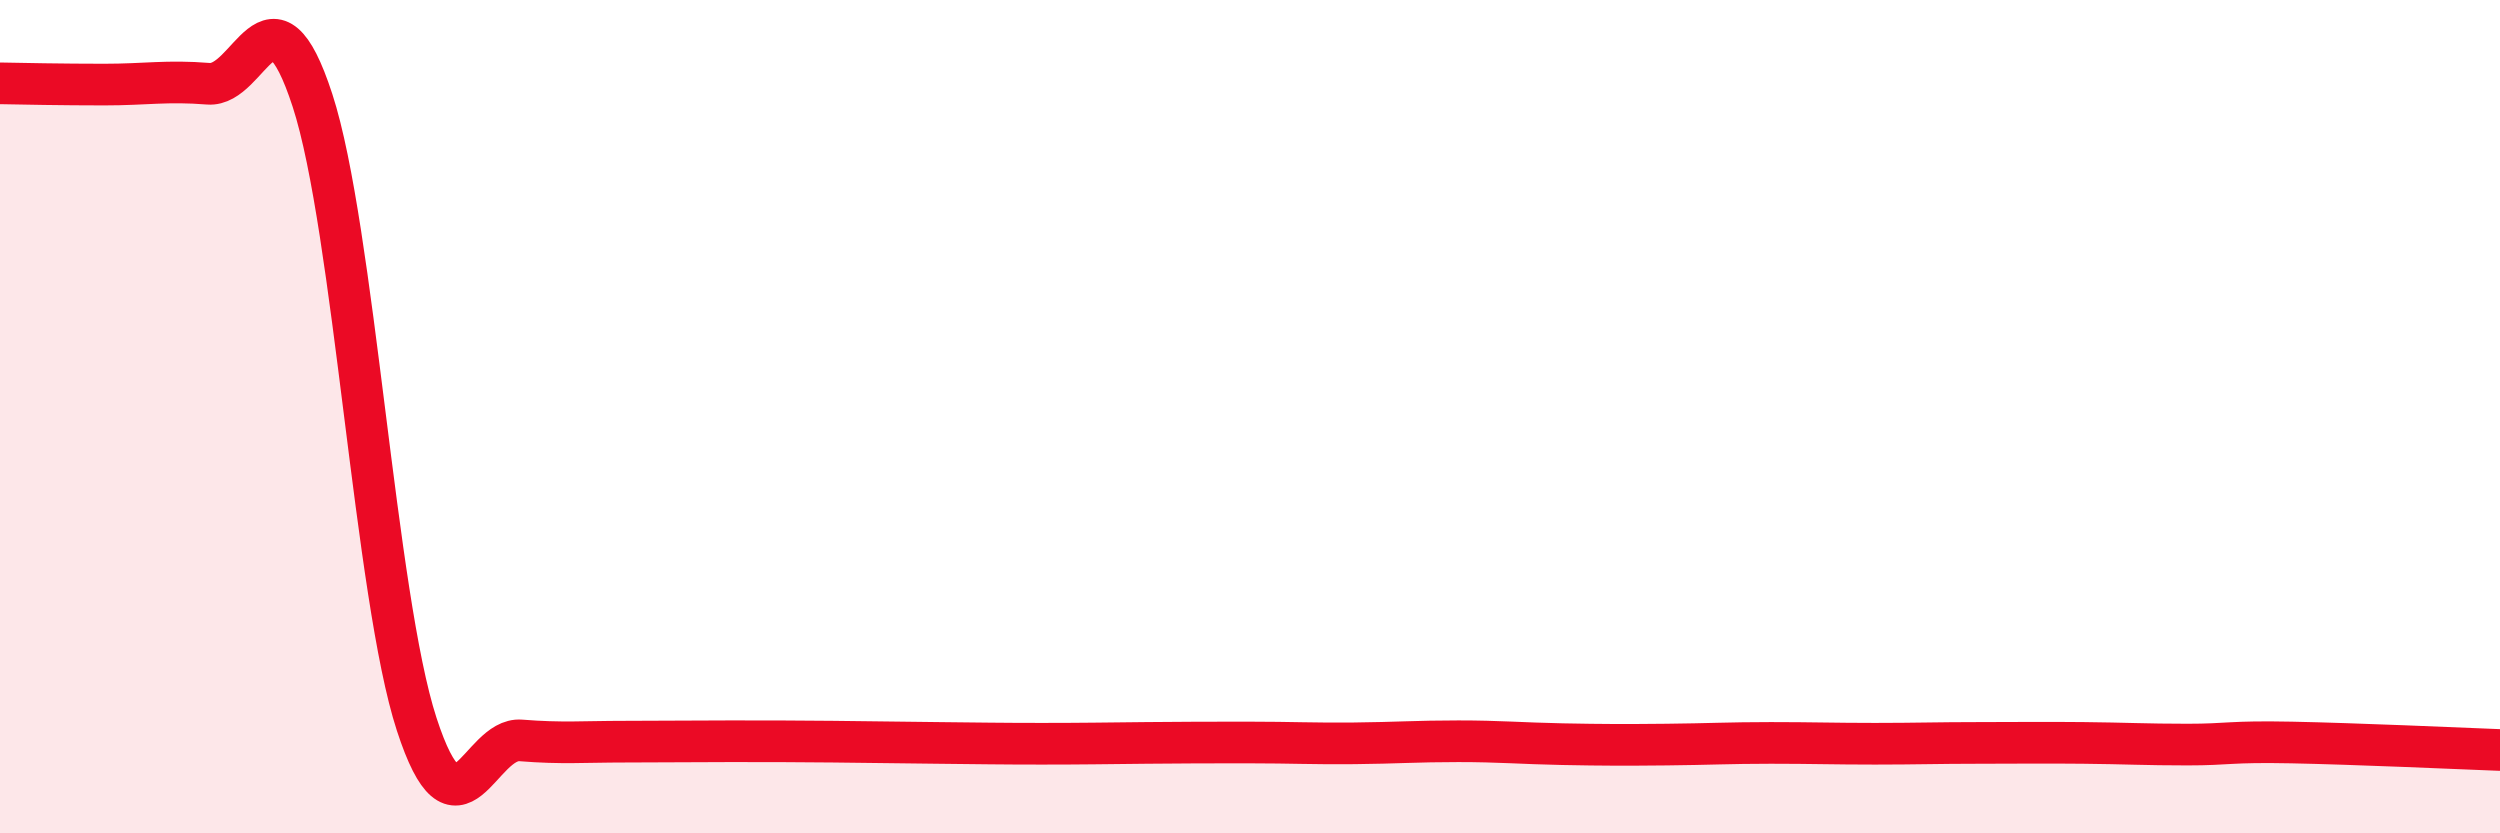
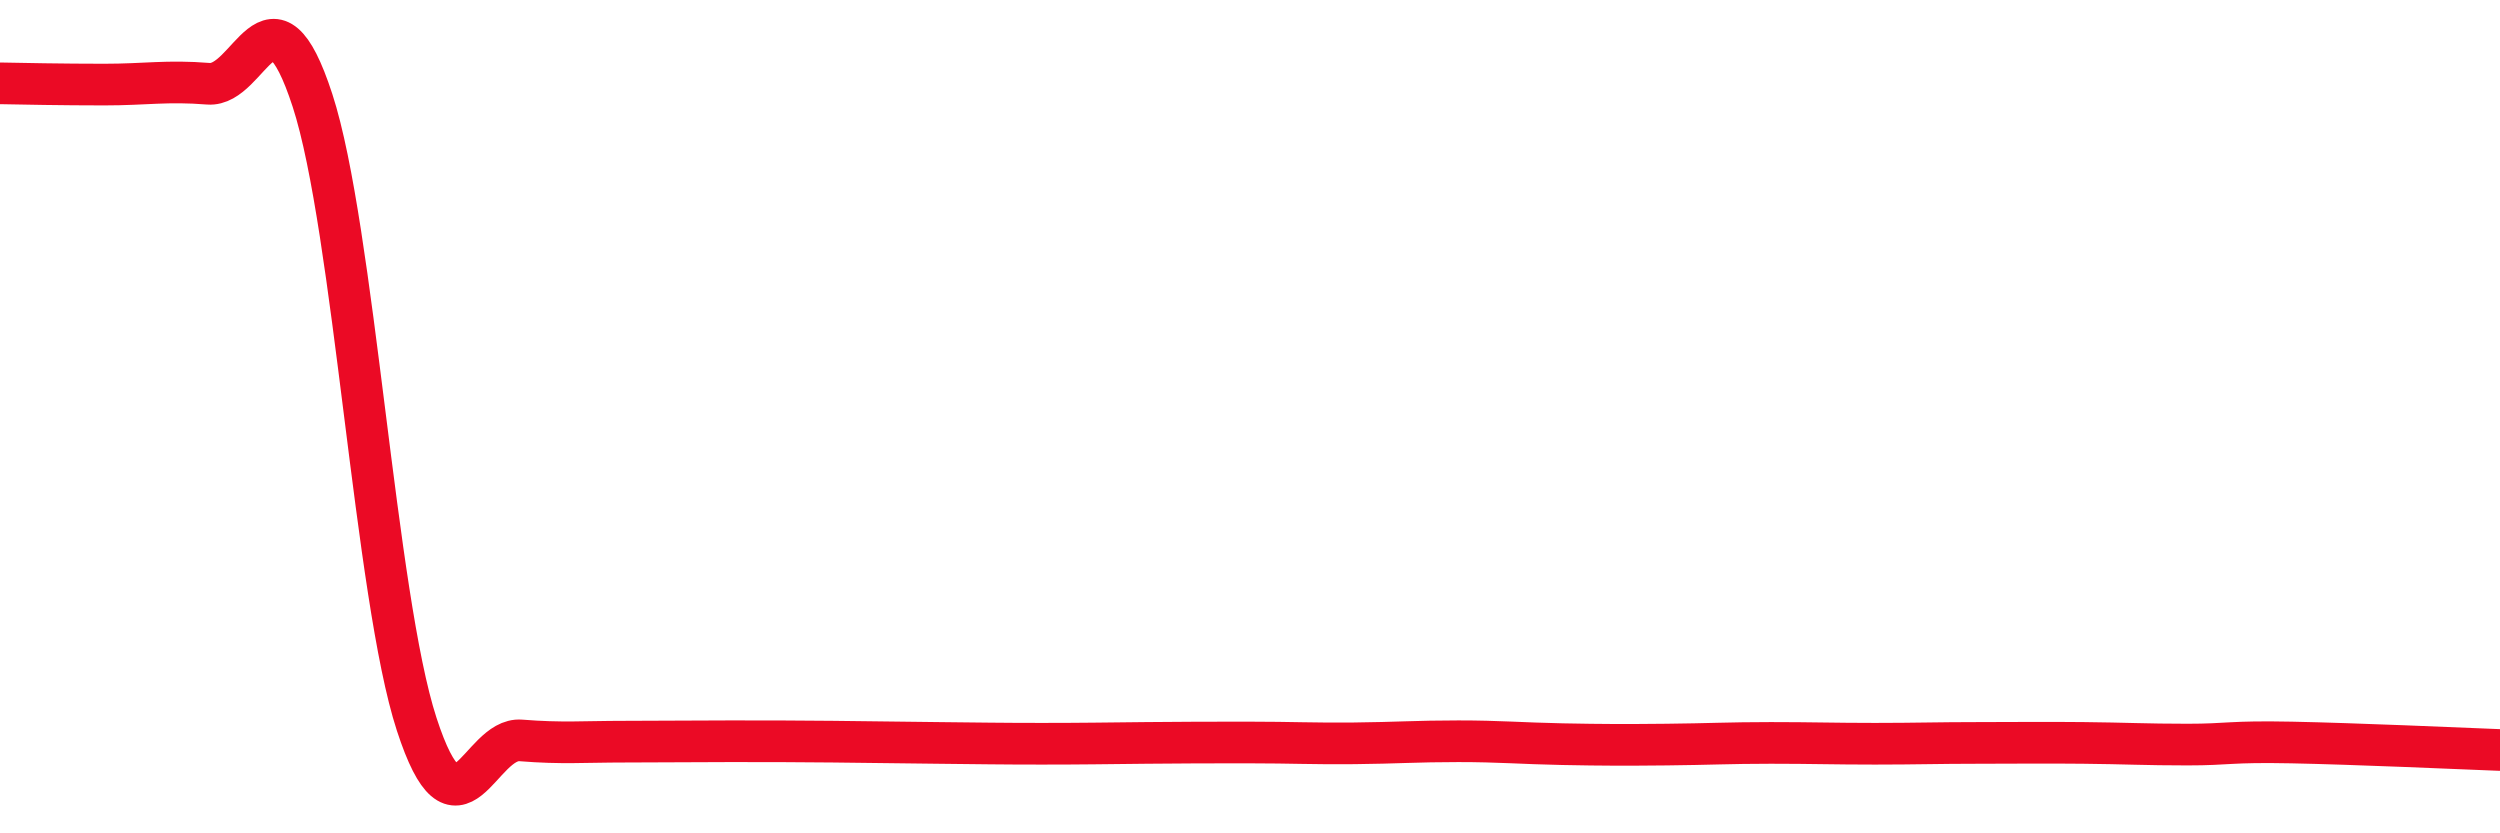
<svg xmlns="http://www.w3.org/2000/svg" width="60" height="20" viewBox="0 0 60 20">
-   <path d="M 0,2 C 0.5,2.01 1.5,2.03 2.5,2.03 C 3.5,2.03 4,1.93 5,2.01 C 6,2.09 6.5,-0.66 7.5,2.41 C 8.5,5.48 9,14.31 10,17.38 C 11,20.45 11.5,17.69 12.5,17.77 C 13.5,17.85 14,17.8 15,17.8 C 16,17.8 16.5,17.79 17.5,17.79 C 18.5,17.79 19,17.79 20,17.8 C 21,17.81 21.5,17.82 22.5,17.83 C 23.5,17.84 24,17.85 25,17.85 C 26,17.85 26.5,17.84 27.5,17.83 C 28.5,17.82 29,17.82 30,17.82 C 31,17.82 31.5,17.85 32.5,17.84 C 33.5,17.83 34,17.79 35,17.79 C 36,17.79 36.5,17.84 37.5,17.86 C 38.5,17.88 39,17.88 40,17.87 C 41,17.86 41.5,17.83 42.5,17.83 C 43.5,17.83 44,17.85 45,17.85 C 46,17.85 46.5,17.83 47.5,17.83 C 48.5,17.83 49,17.82 50,17.83 C 51,17.84 51.5,17.87 52.5,17.87 C 53.5,17.87 53.5,17.79 55,17.82 C 56.5,17.85 59,17.96 60,18L60 20L0 20Z" fill="#EB0A25" opacity="0.1" stroke-linecap="round" stroke-linejoin="round" />
  <path d="M 0,2 C 0.5,2.01 1.5,2.03 2.5,2.03 C 3.5,2.03 4,1.93 5,2.01 C 6,2.09 6.5,-0.66 7.5,2.41 C 8.5,5.48 9,14.31 10,17.38 C 11,20.45 11.5,17.69 12.5,17.77 C 13.5,17.85 14,17.8 15,17.8 C 16,17.8 16.5,17.79 17.5,17.79 C 18.5,17.79 19,17.79 20,17.8 C 21,17.81 21.5,17.82 22.5,17.83 C 23.5,17.84 24,17.85 25,17.85 C 26,17.85 26.5,17.84 27.5,17.83 C 28.5,17.82 29,17.82 30,17.82 C 31,17.82 31.5,17.85 32.5,17.84 C 33.5,17.83 34,17.79 35,17.79 C 36,17.79 36.5,17.84 37.5,17.86 C 38.5,17.88 39,17.88 40,17.87 C 41,17.86 41.5,17.83 42.5,17.83 C 43.5,17.83 44,17.85 45,17.85 C 46,17.85 46.5,17.83 47.5,17.83 C 48.5,17.83 49,17.82 50,17.83 C 51,17.84 51.5,17.87 52.5,17.87 C 53.5,17.87 53.5,17.79 55,17.82 C 56.5,17.85 59,17.96 60,18" stroke="#EB0A25" stroke-width="1" fill="none" stroke-linecap="round" stroke-linejoin="round" />
</svg>